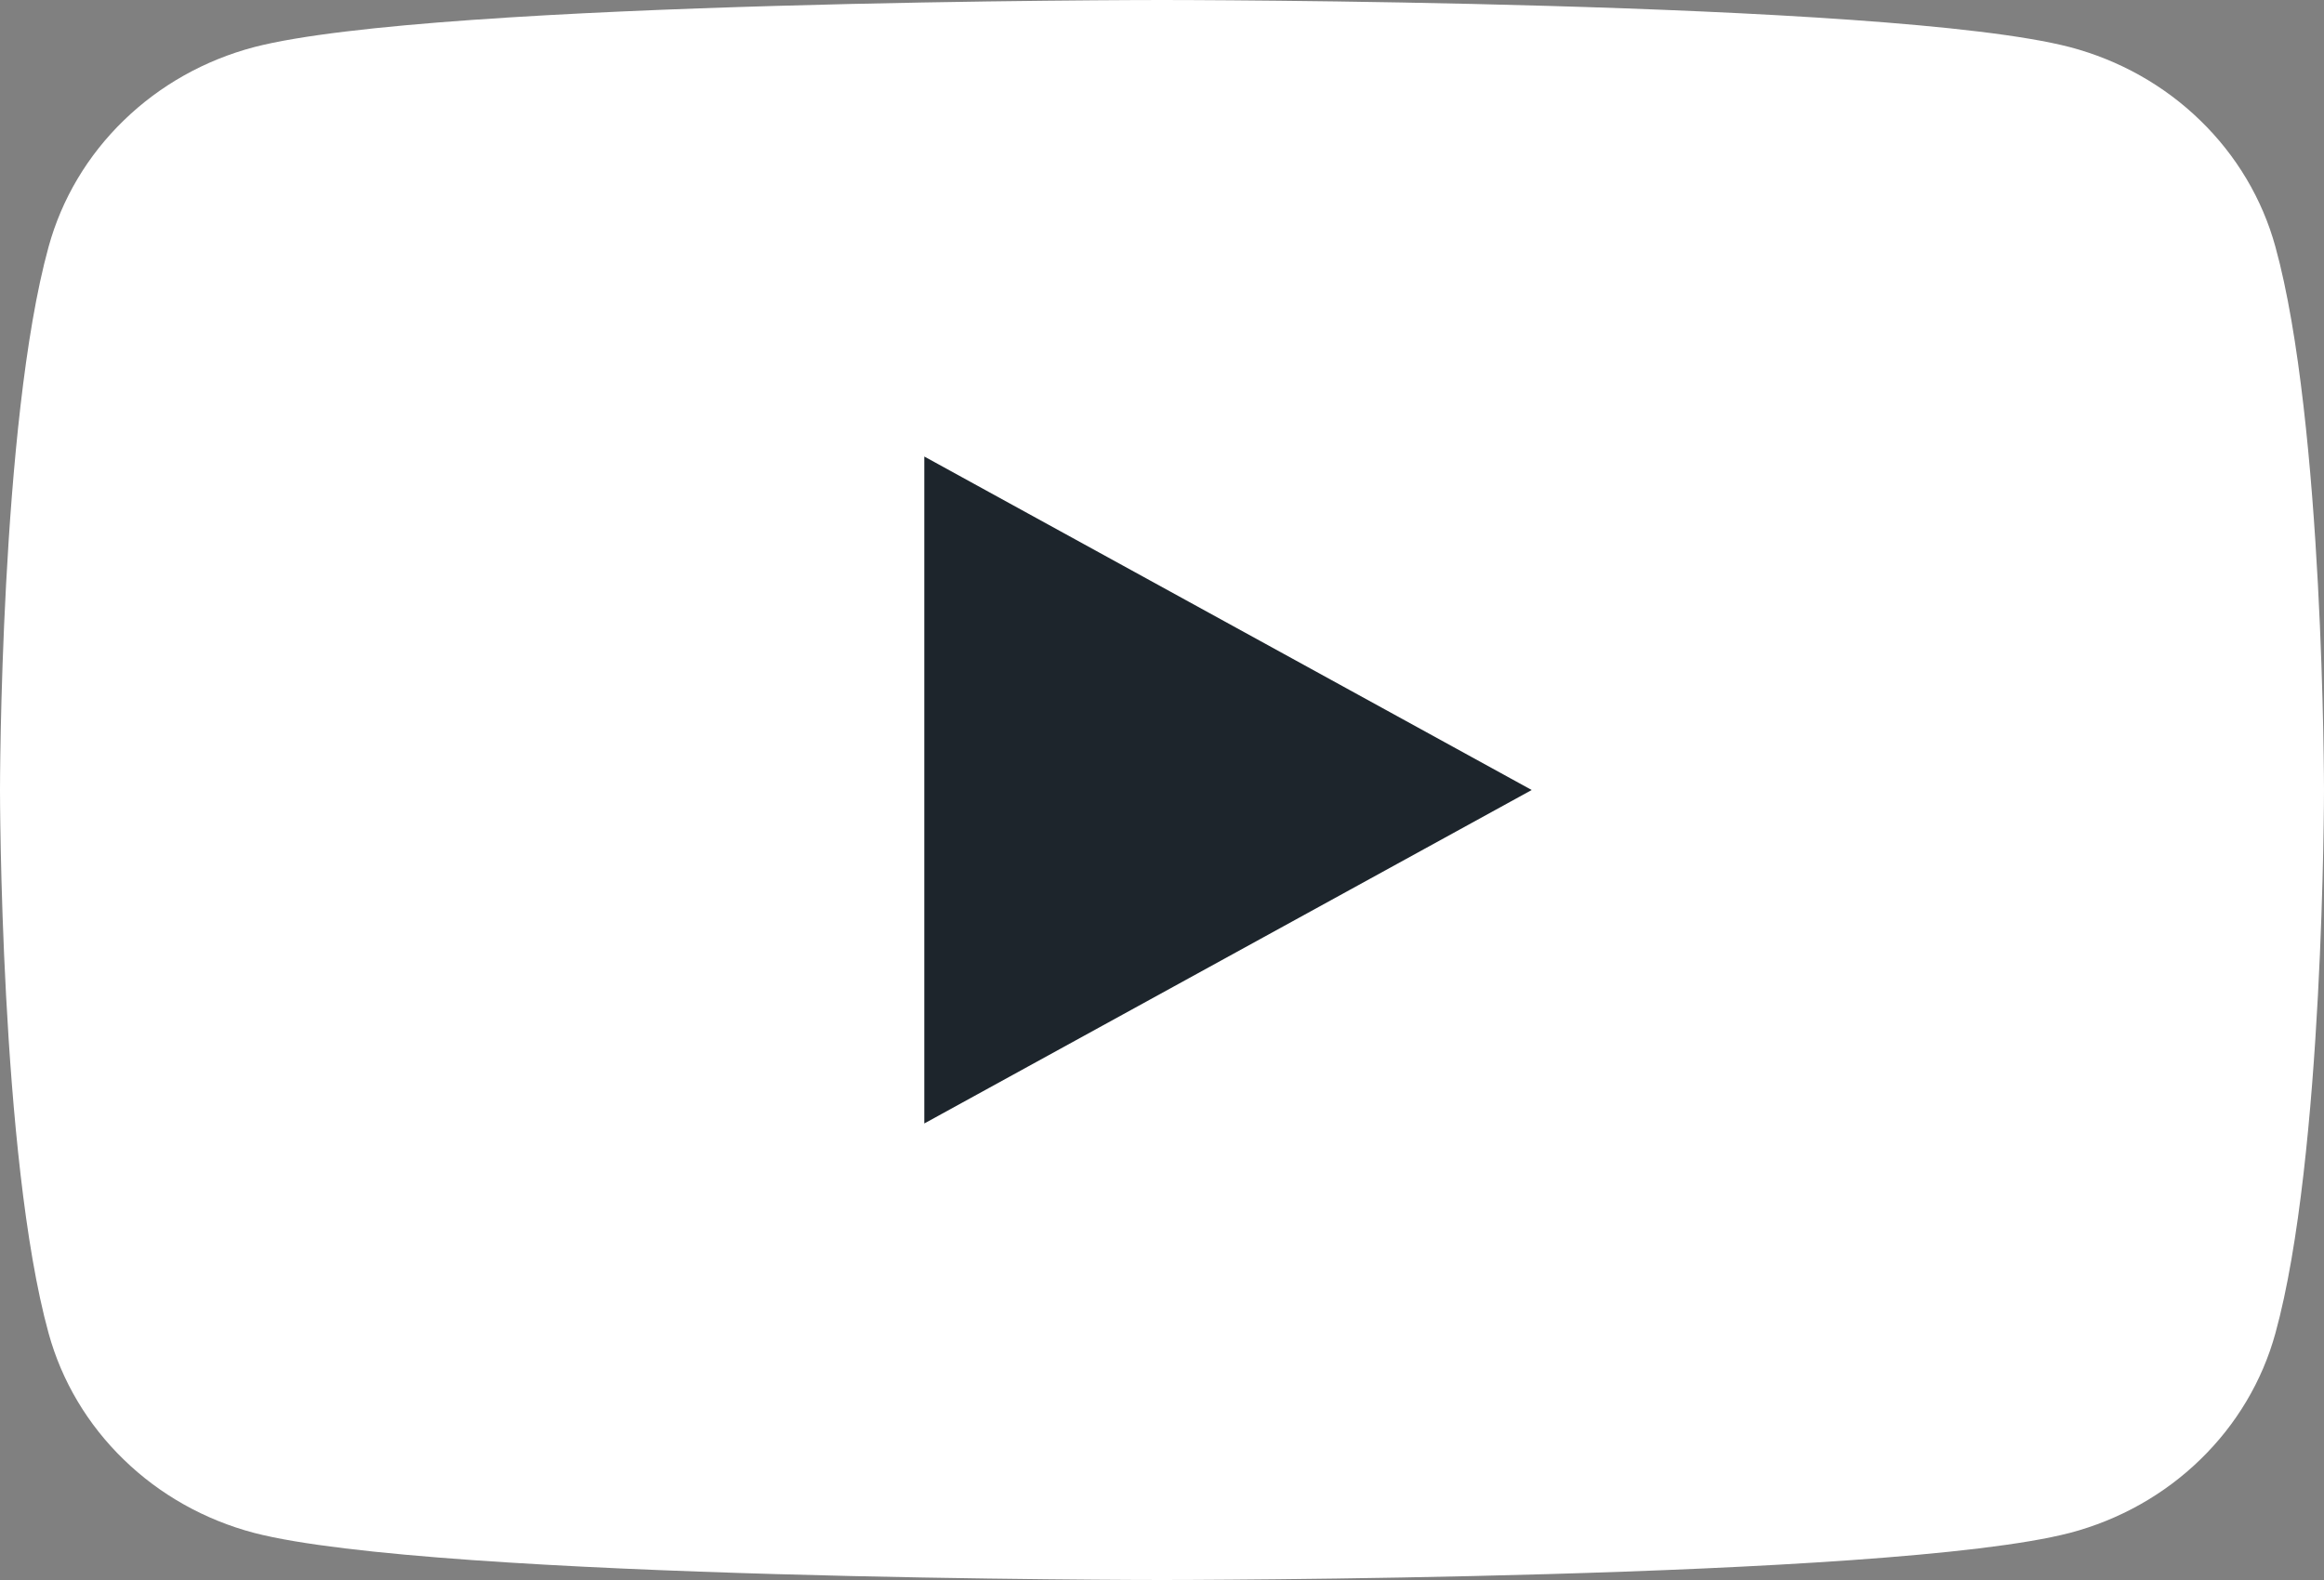
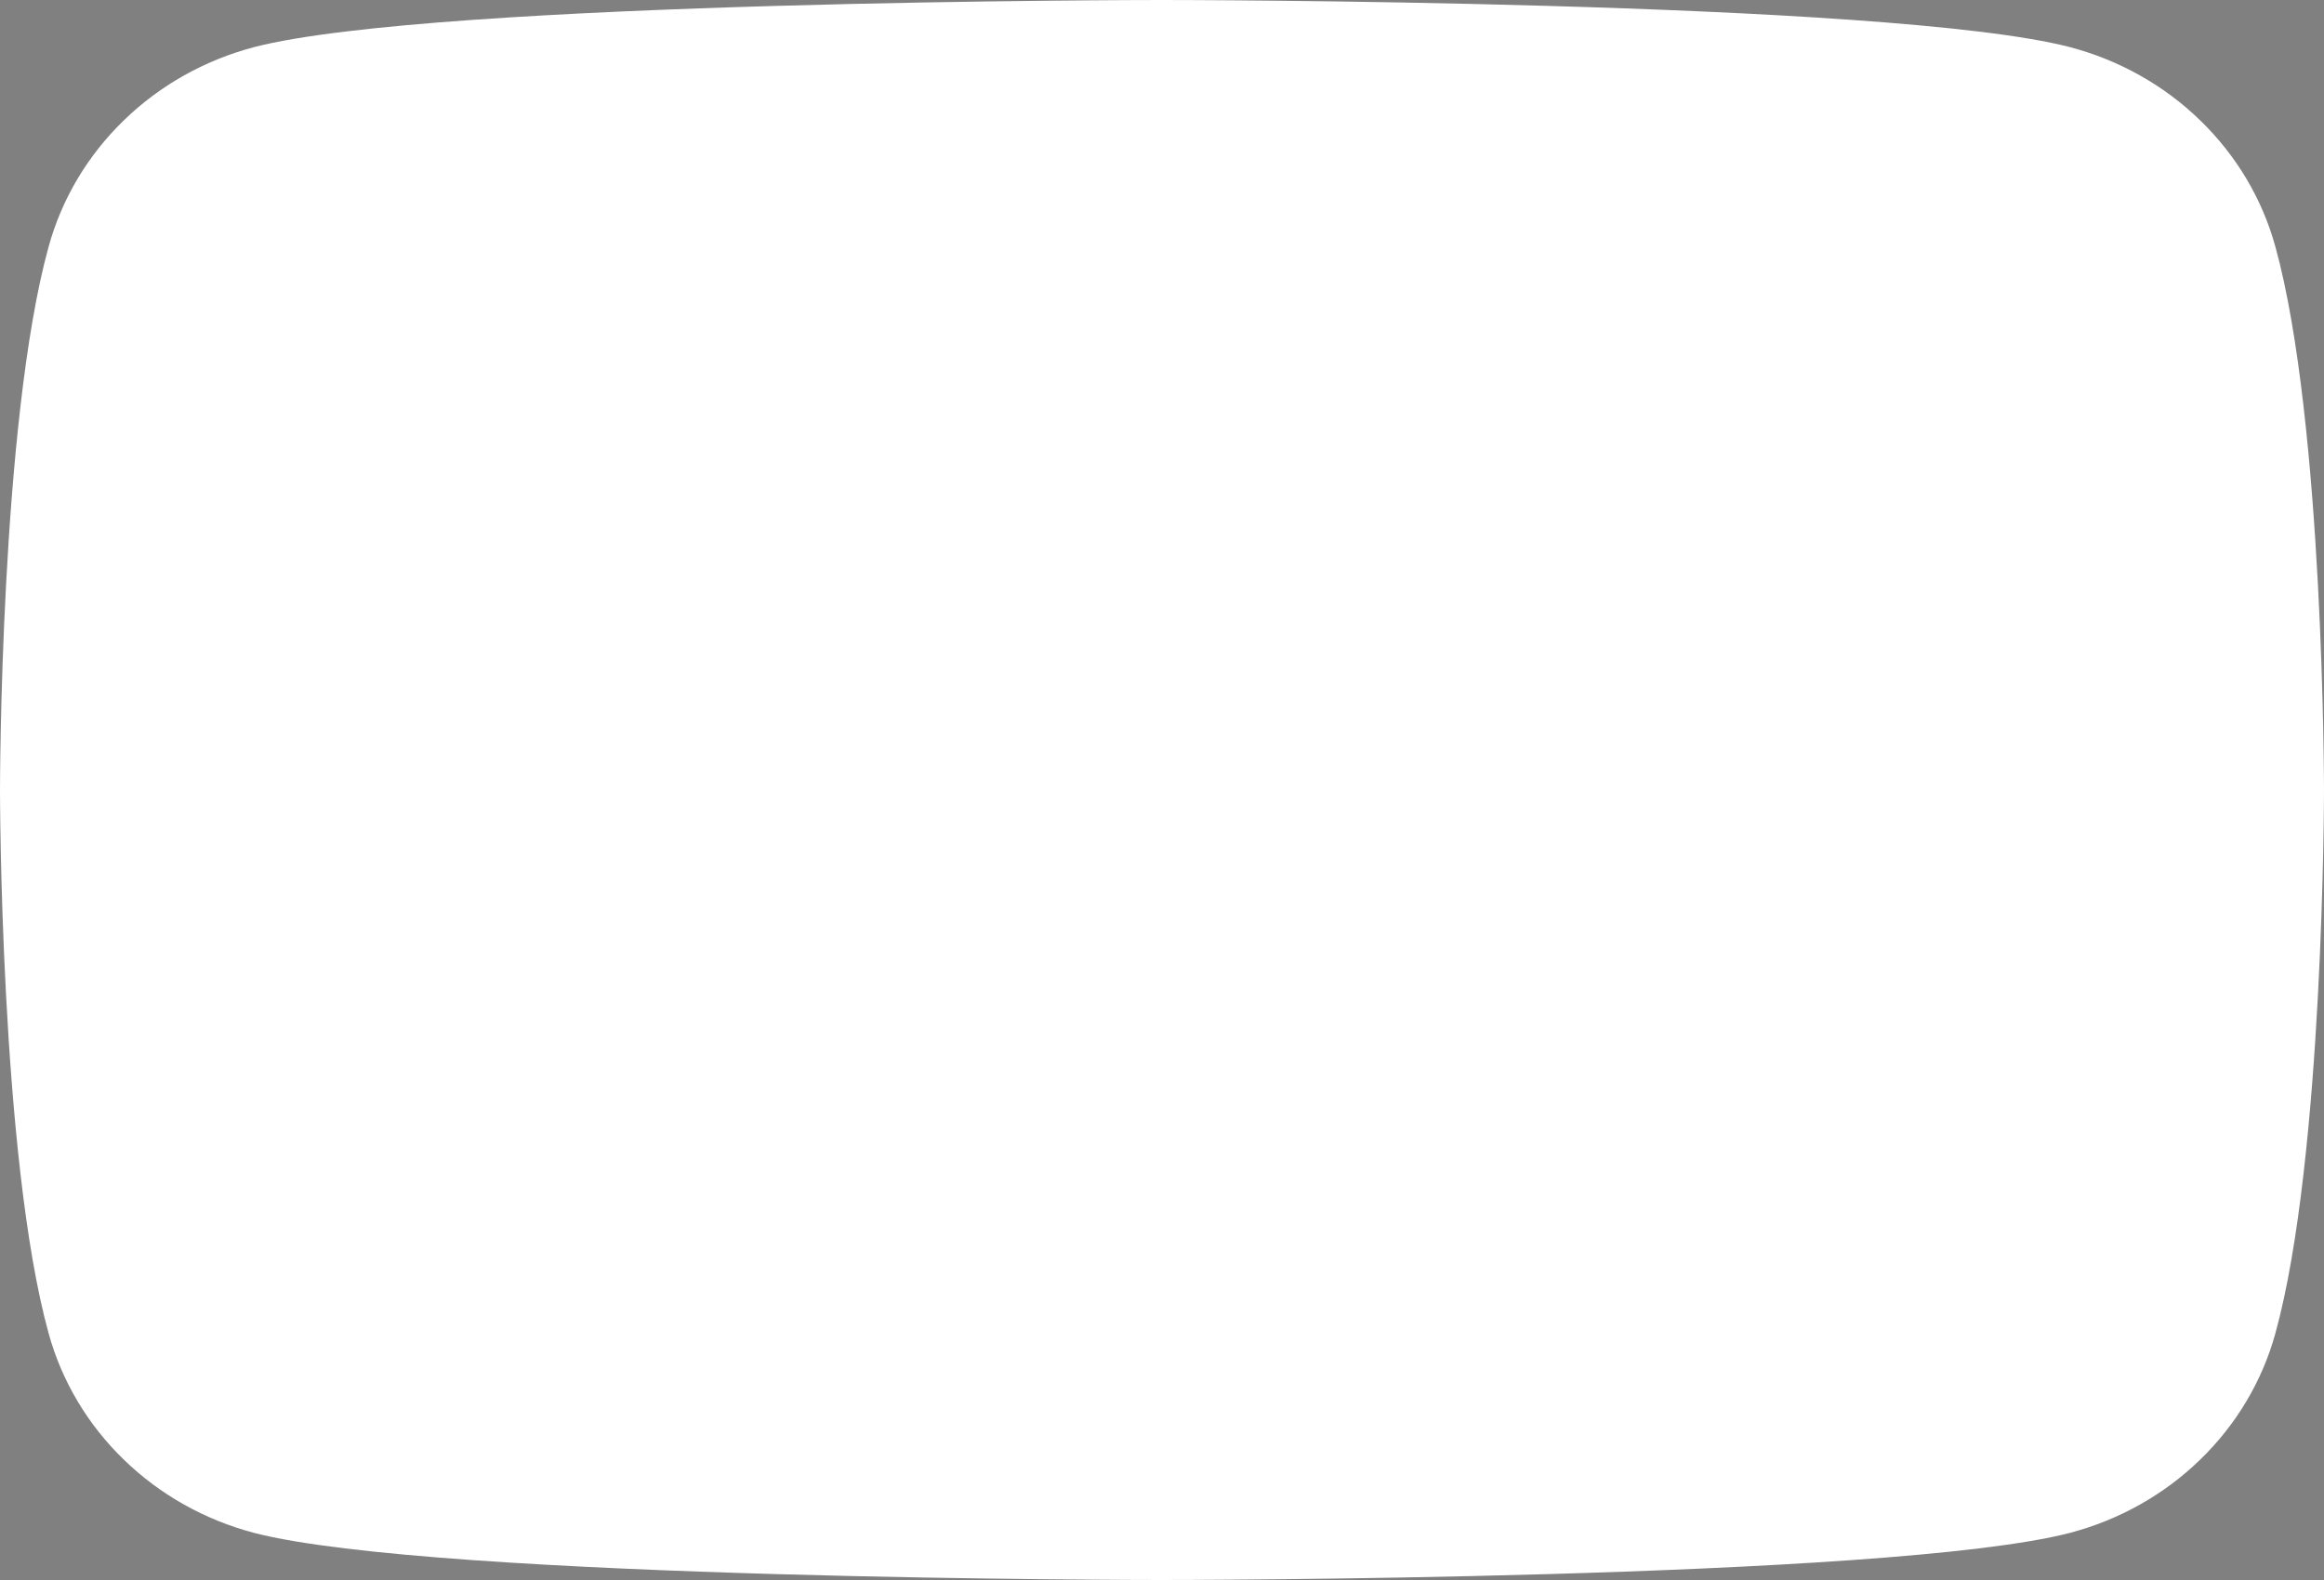
<svg xmlns="http://www.w3.org/2000/svg" width="25" height="17" viewBox="0 0 25 17" fill="none">
  <rect x="0" y="0" width="25" height="17" fill="#808080" stroke="none" />
  <path d="M24.477 2.654C24.336 2.141 24.057 1.672 23.669 1.296C23.282 0.919 22.798 0.647 22.267 0.507C20.312 9.80593e-08 12.5 0 12.5 0C12.5 0 4.688 9.80593e-08 2.733 0.507C2.202 0.647 1.718 0.919 1.331 1.296C0.943 1.672 0.664 2.141 0.523 2.654C-1.04985e-06 4.549 0 8.5 0 8.5C0 8.5 -1.04985e-06 12.451 0.523 14.346C0.664 14.859 0.943 15.328 1.331 15.704C1.718 16.081 2.202 16.353 2.733 16.493C4.688 17 12.5 17 12.5 17C12.5 17 20.312 17 22.267 16.493C22.798 16.353 23.282 16.081 23.669 15.704C24.057 15.328 24.336 14.859 24.477 14.346C25 12.451 25 8.5 25 8.5C25 8.5 25 4.549 24.477 2.654Z" fill="white" />
-   <path d="M9.943 12.088L16.477 8.5L9.943 4.912V12.088Z" fill="#1D252C" />
</svg>